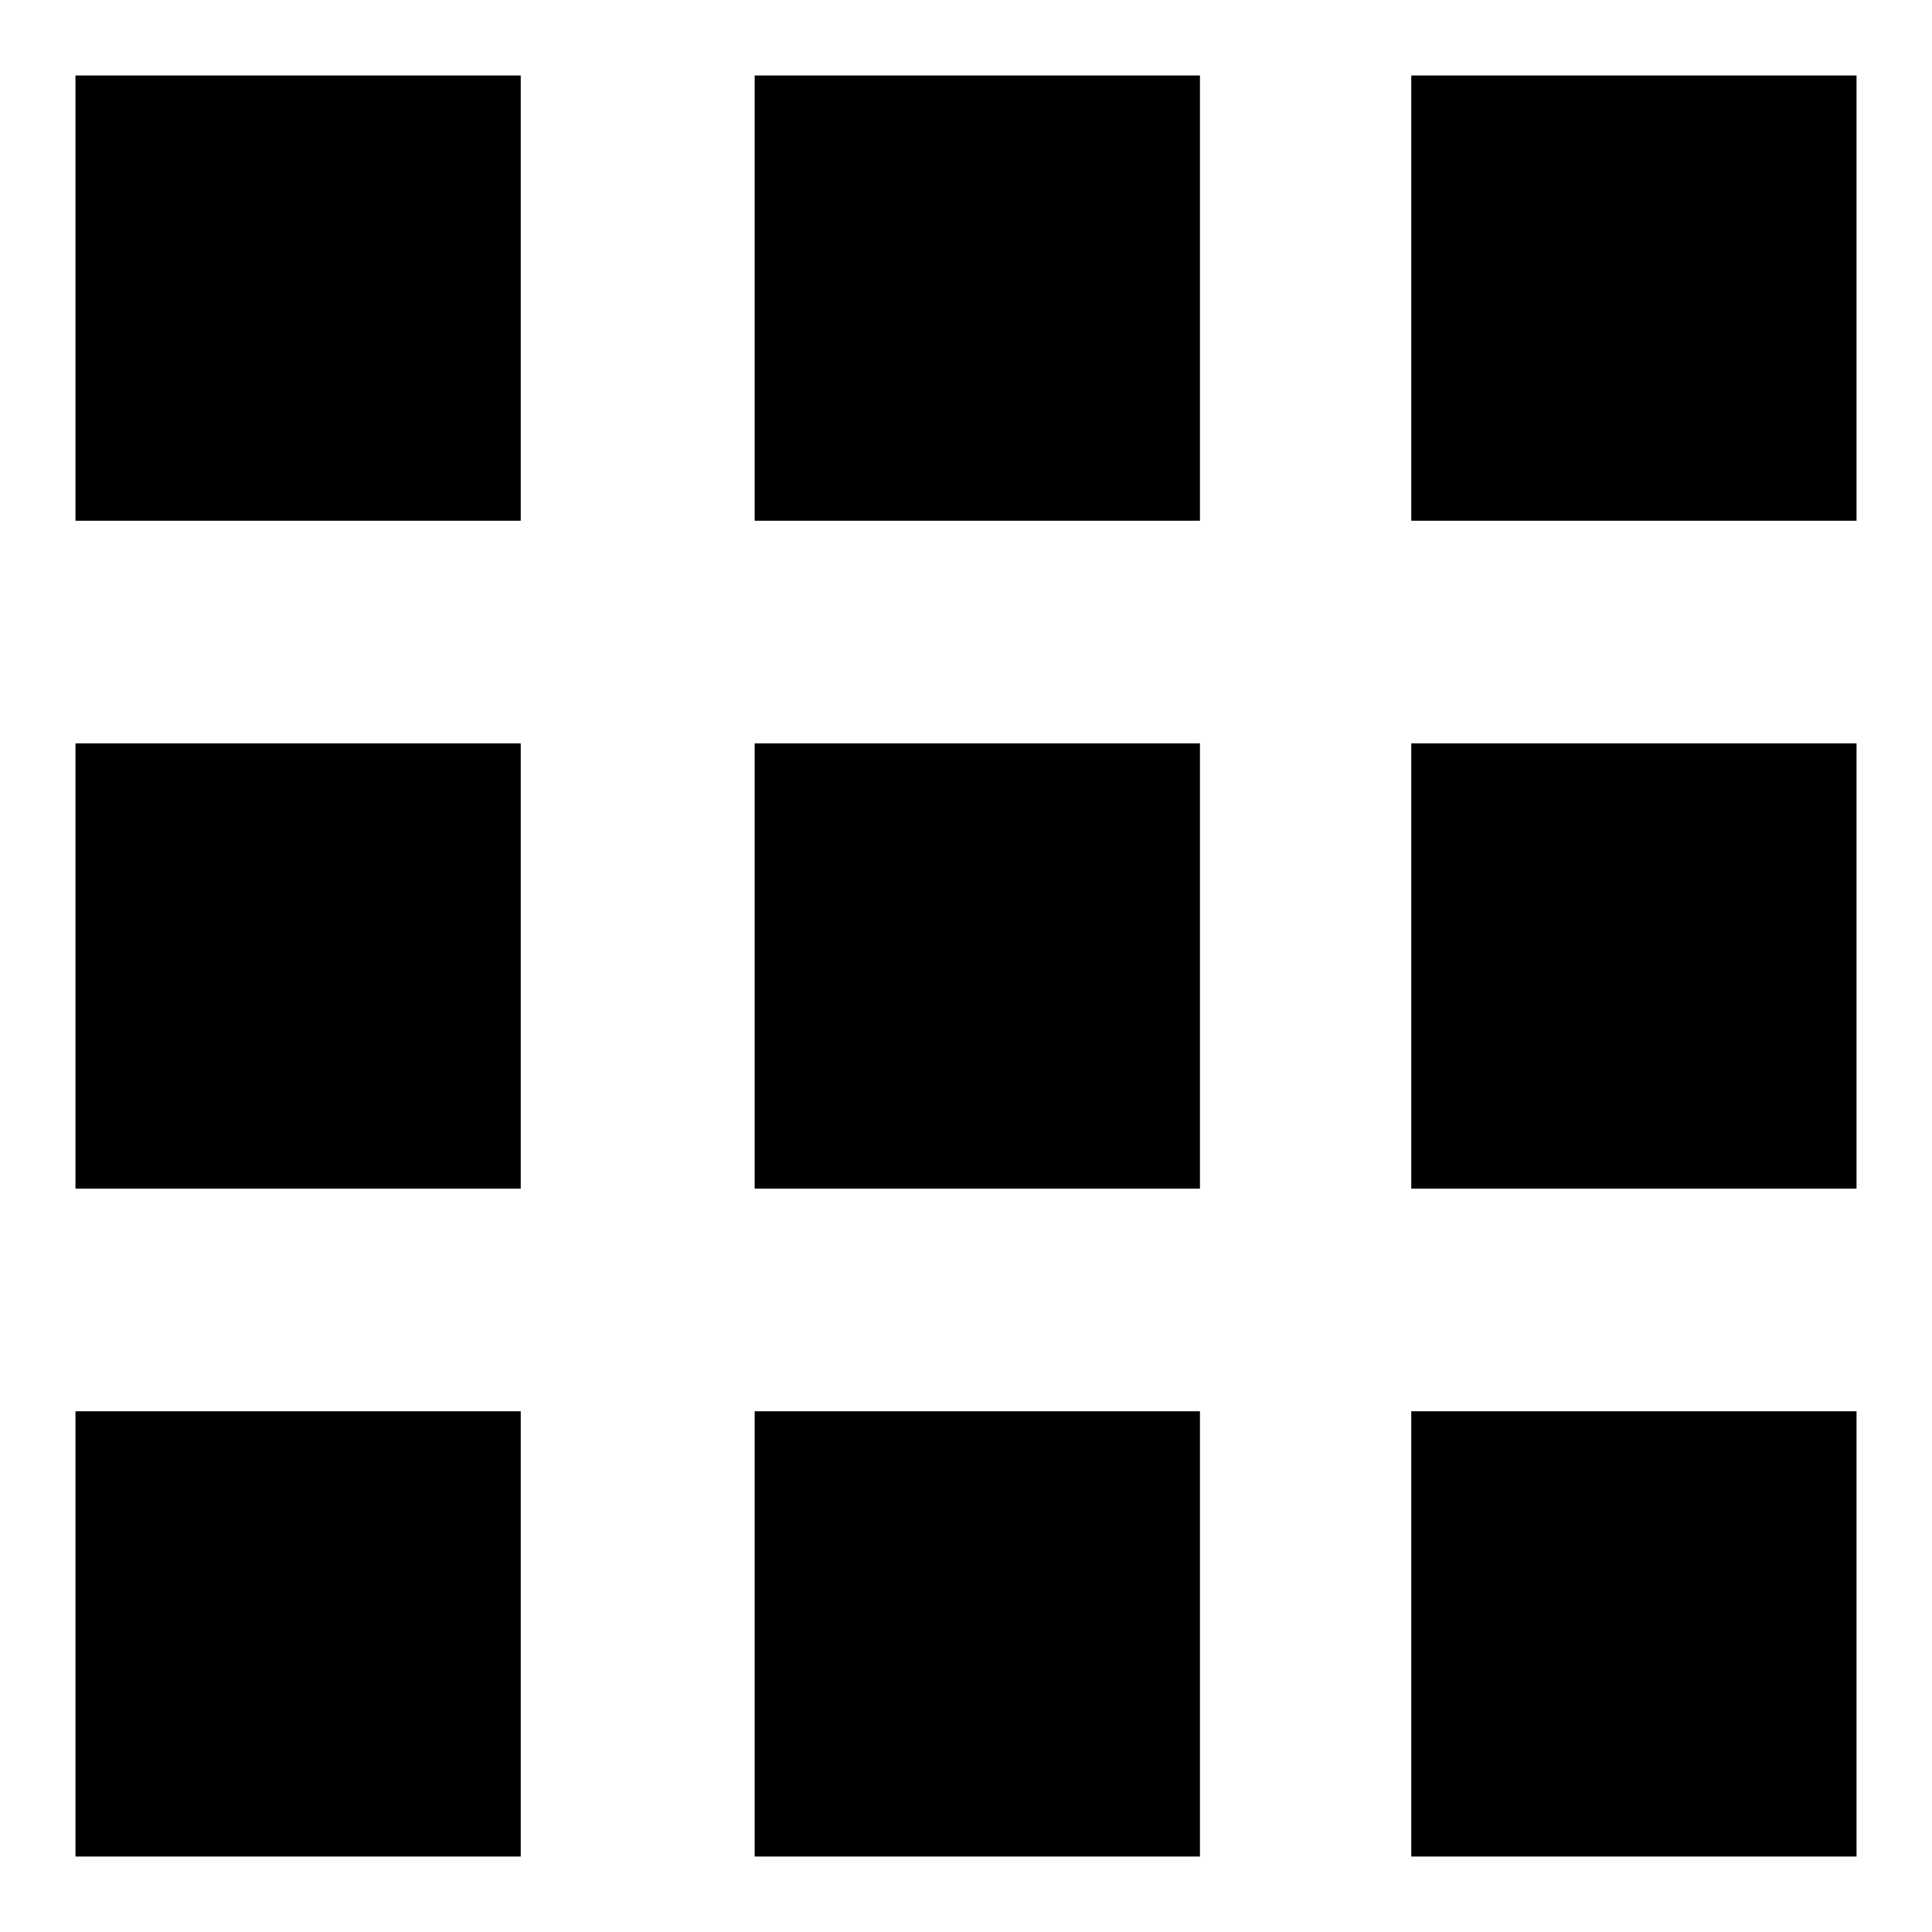
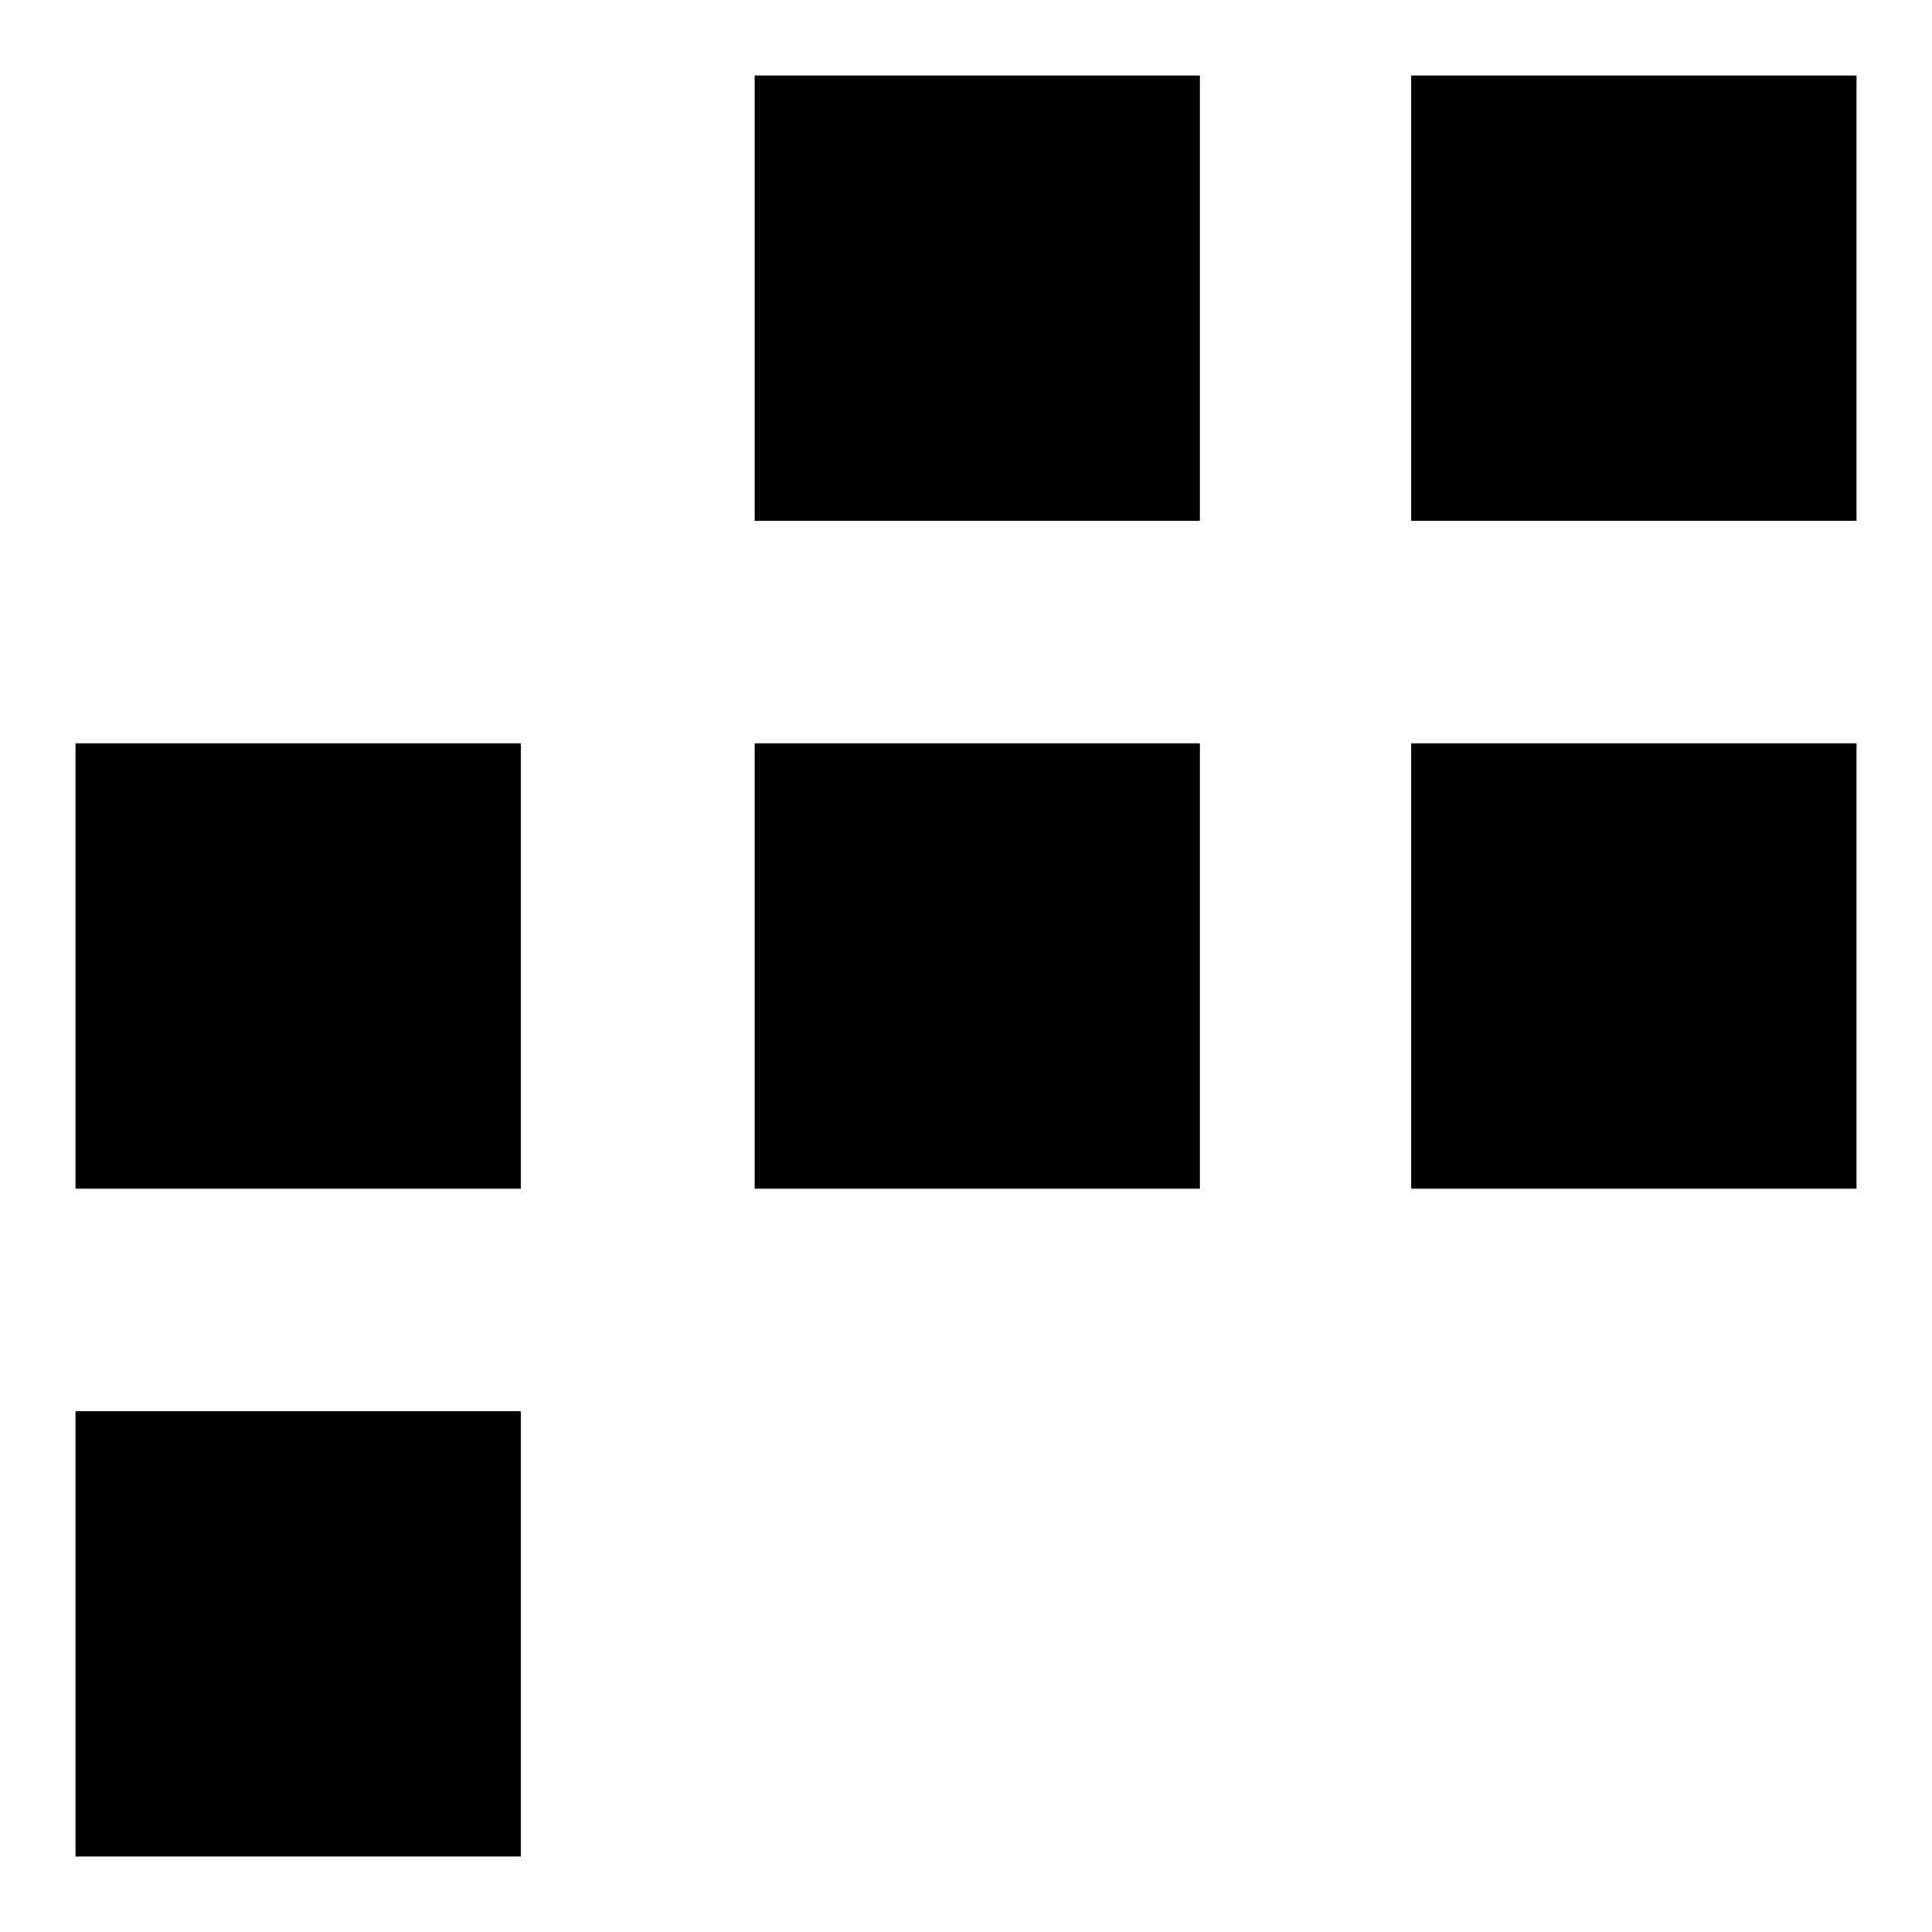
<svg xmlns="http://www.w3.org/2000/svg" version="1.1" x="0px" y="0px" viewBox="0 0 256 256" enable-background="new 0 0 256 256" xml:space="preserve">
  <g>
    <g>
-       <path fill="#000000" d="M10,10h59v59H10V10z" />
      <path fill="#000000" d="M10,98.5h59v59H10V98.5z" />
      <path fill="#000000" d="M10,187h59v59H10V187z" />
      <path fill="#000000" d="M187,10h59v59h-59V10z" />
      <path fill="#000000" d="M187,98.5h59v59h-59V98.5z" />
-       <path fill="#000000" d="M187,187h59v59h-59V187z" />
      <path fill="#000000" d="M100,10h59v59h-59V10z" />
-       <path fill="#000000" d="M100,98.5h59v59h-59V98.5z" />
-       <path fill="#000000" d="M100,187h59v59h-59V187z" />
+       <path fill="#000000" d="M100,98.5h59v59h-59z" />
    </g>
  </g>
</svg>